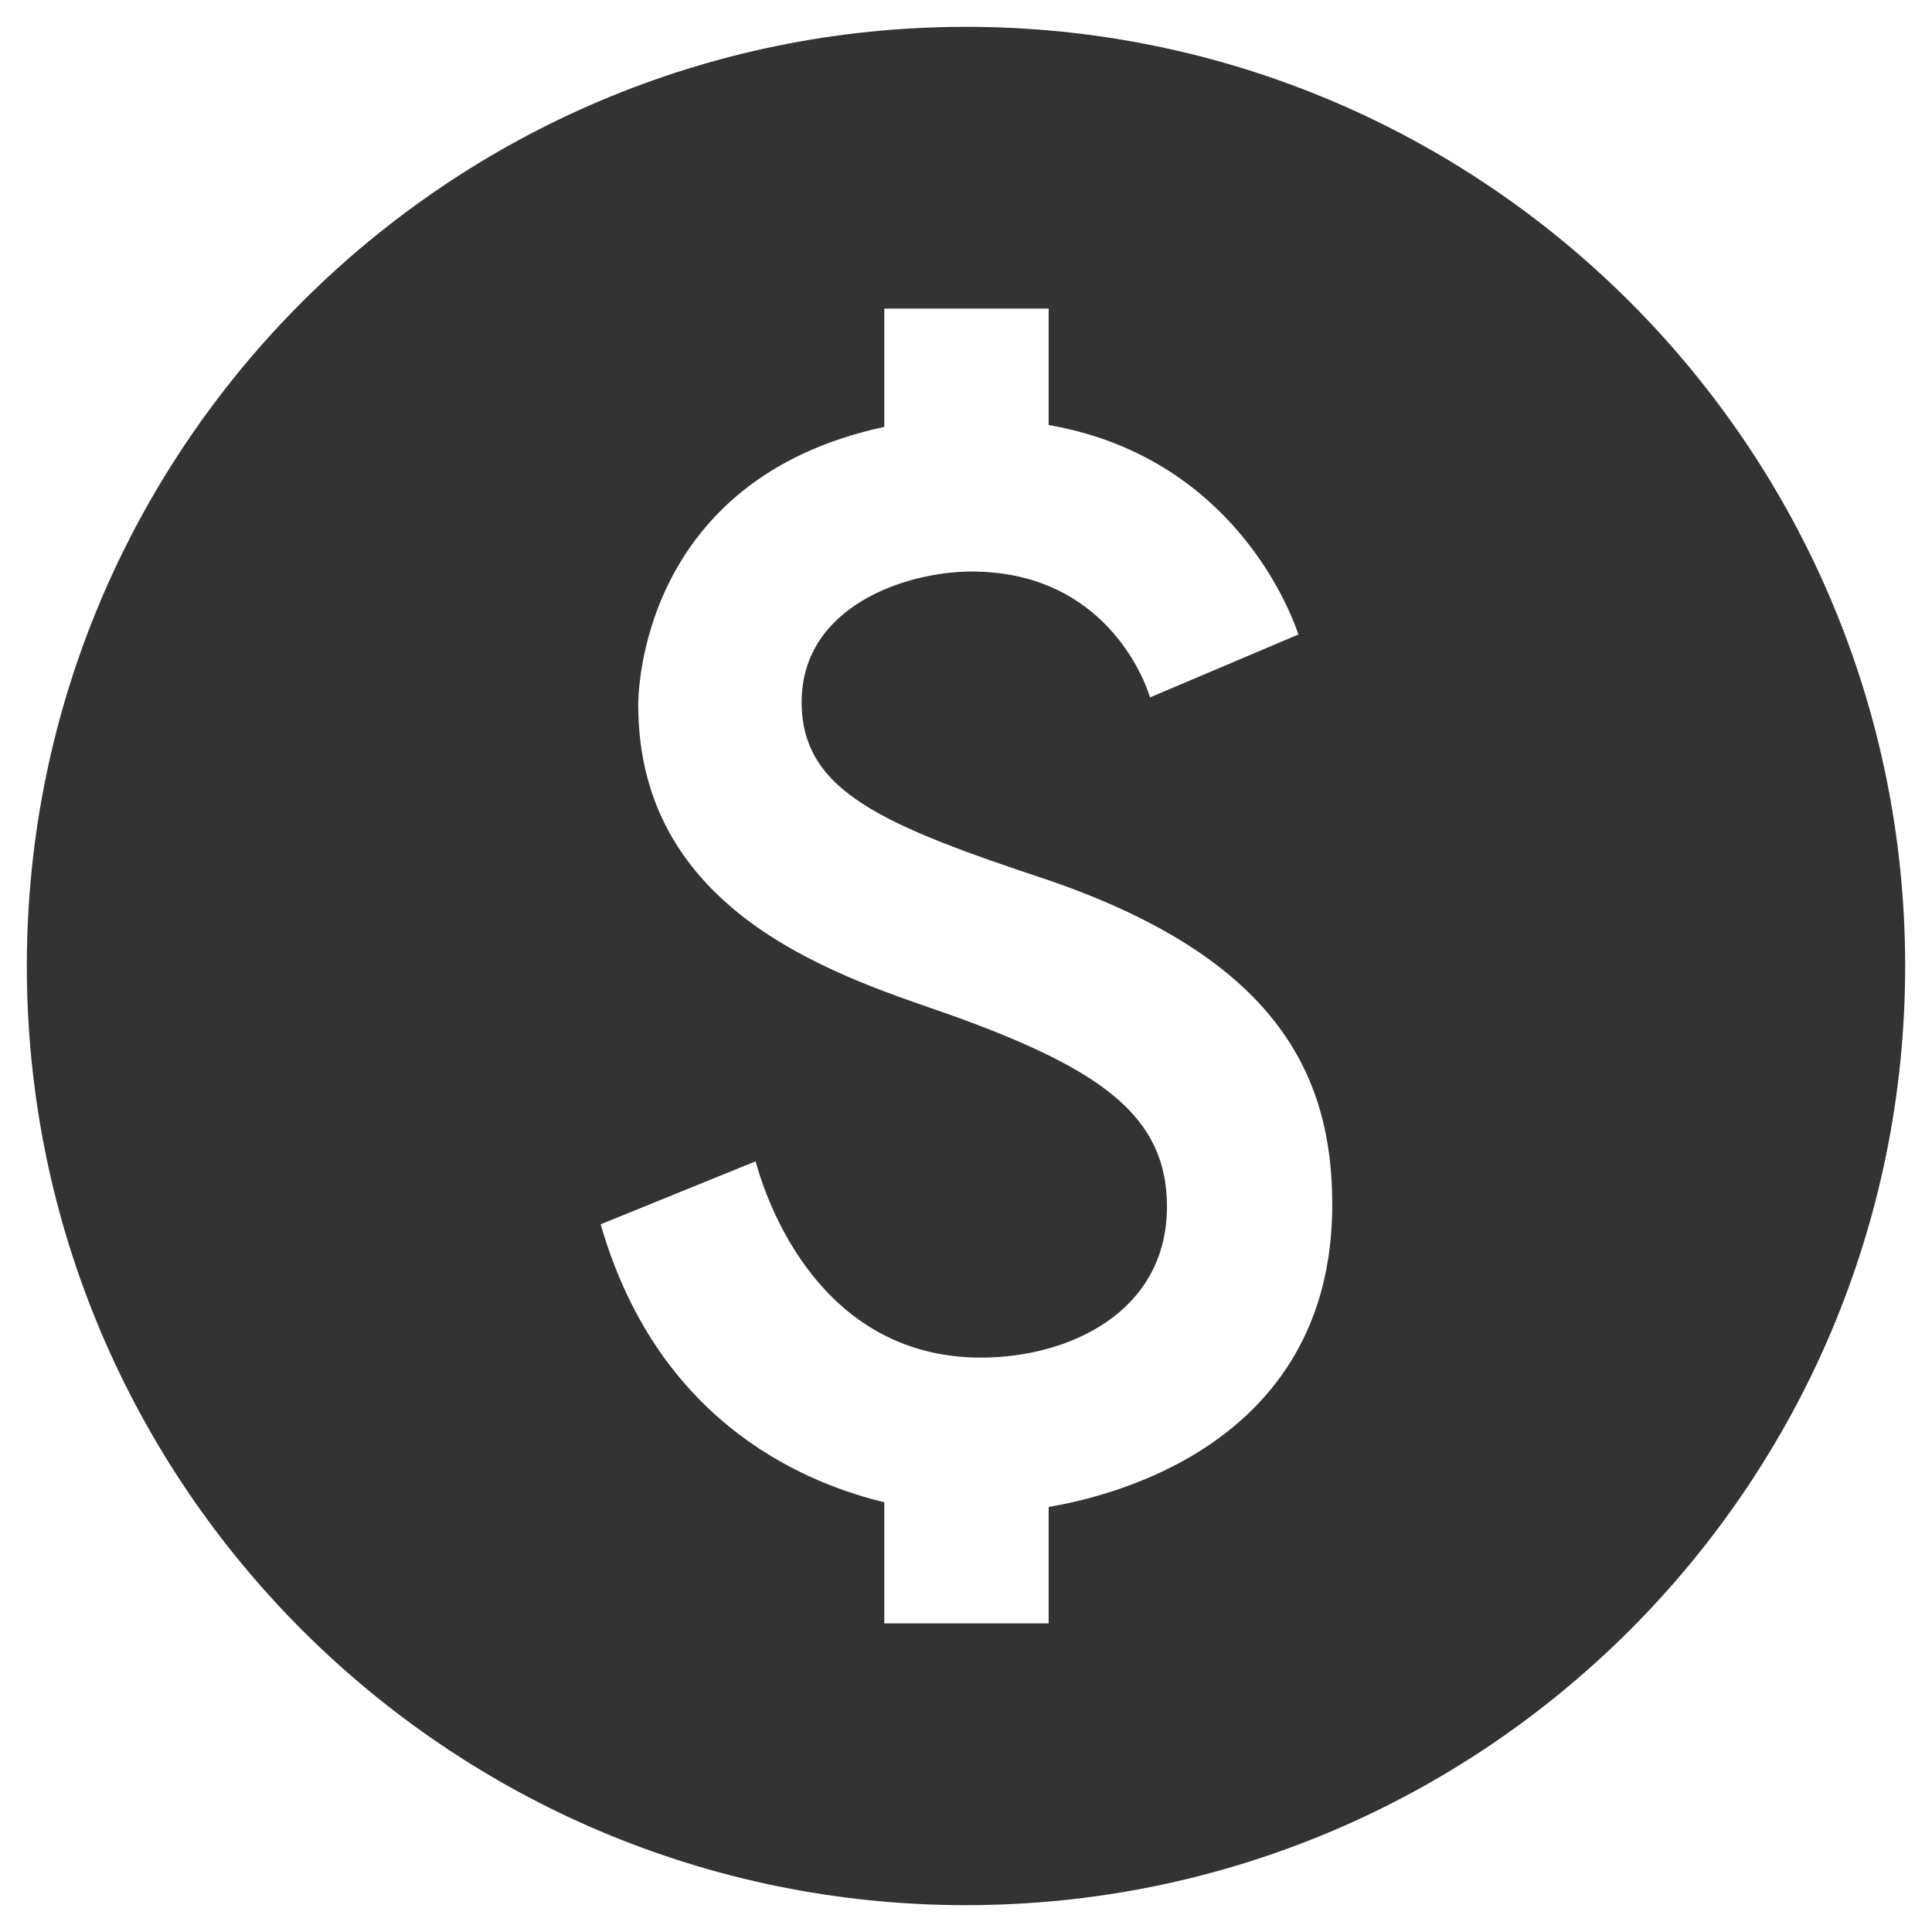
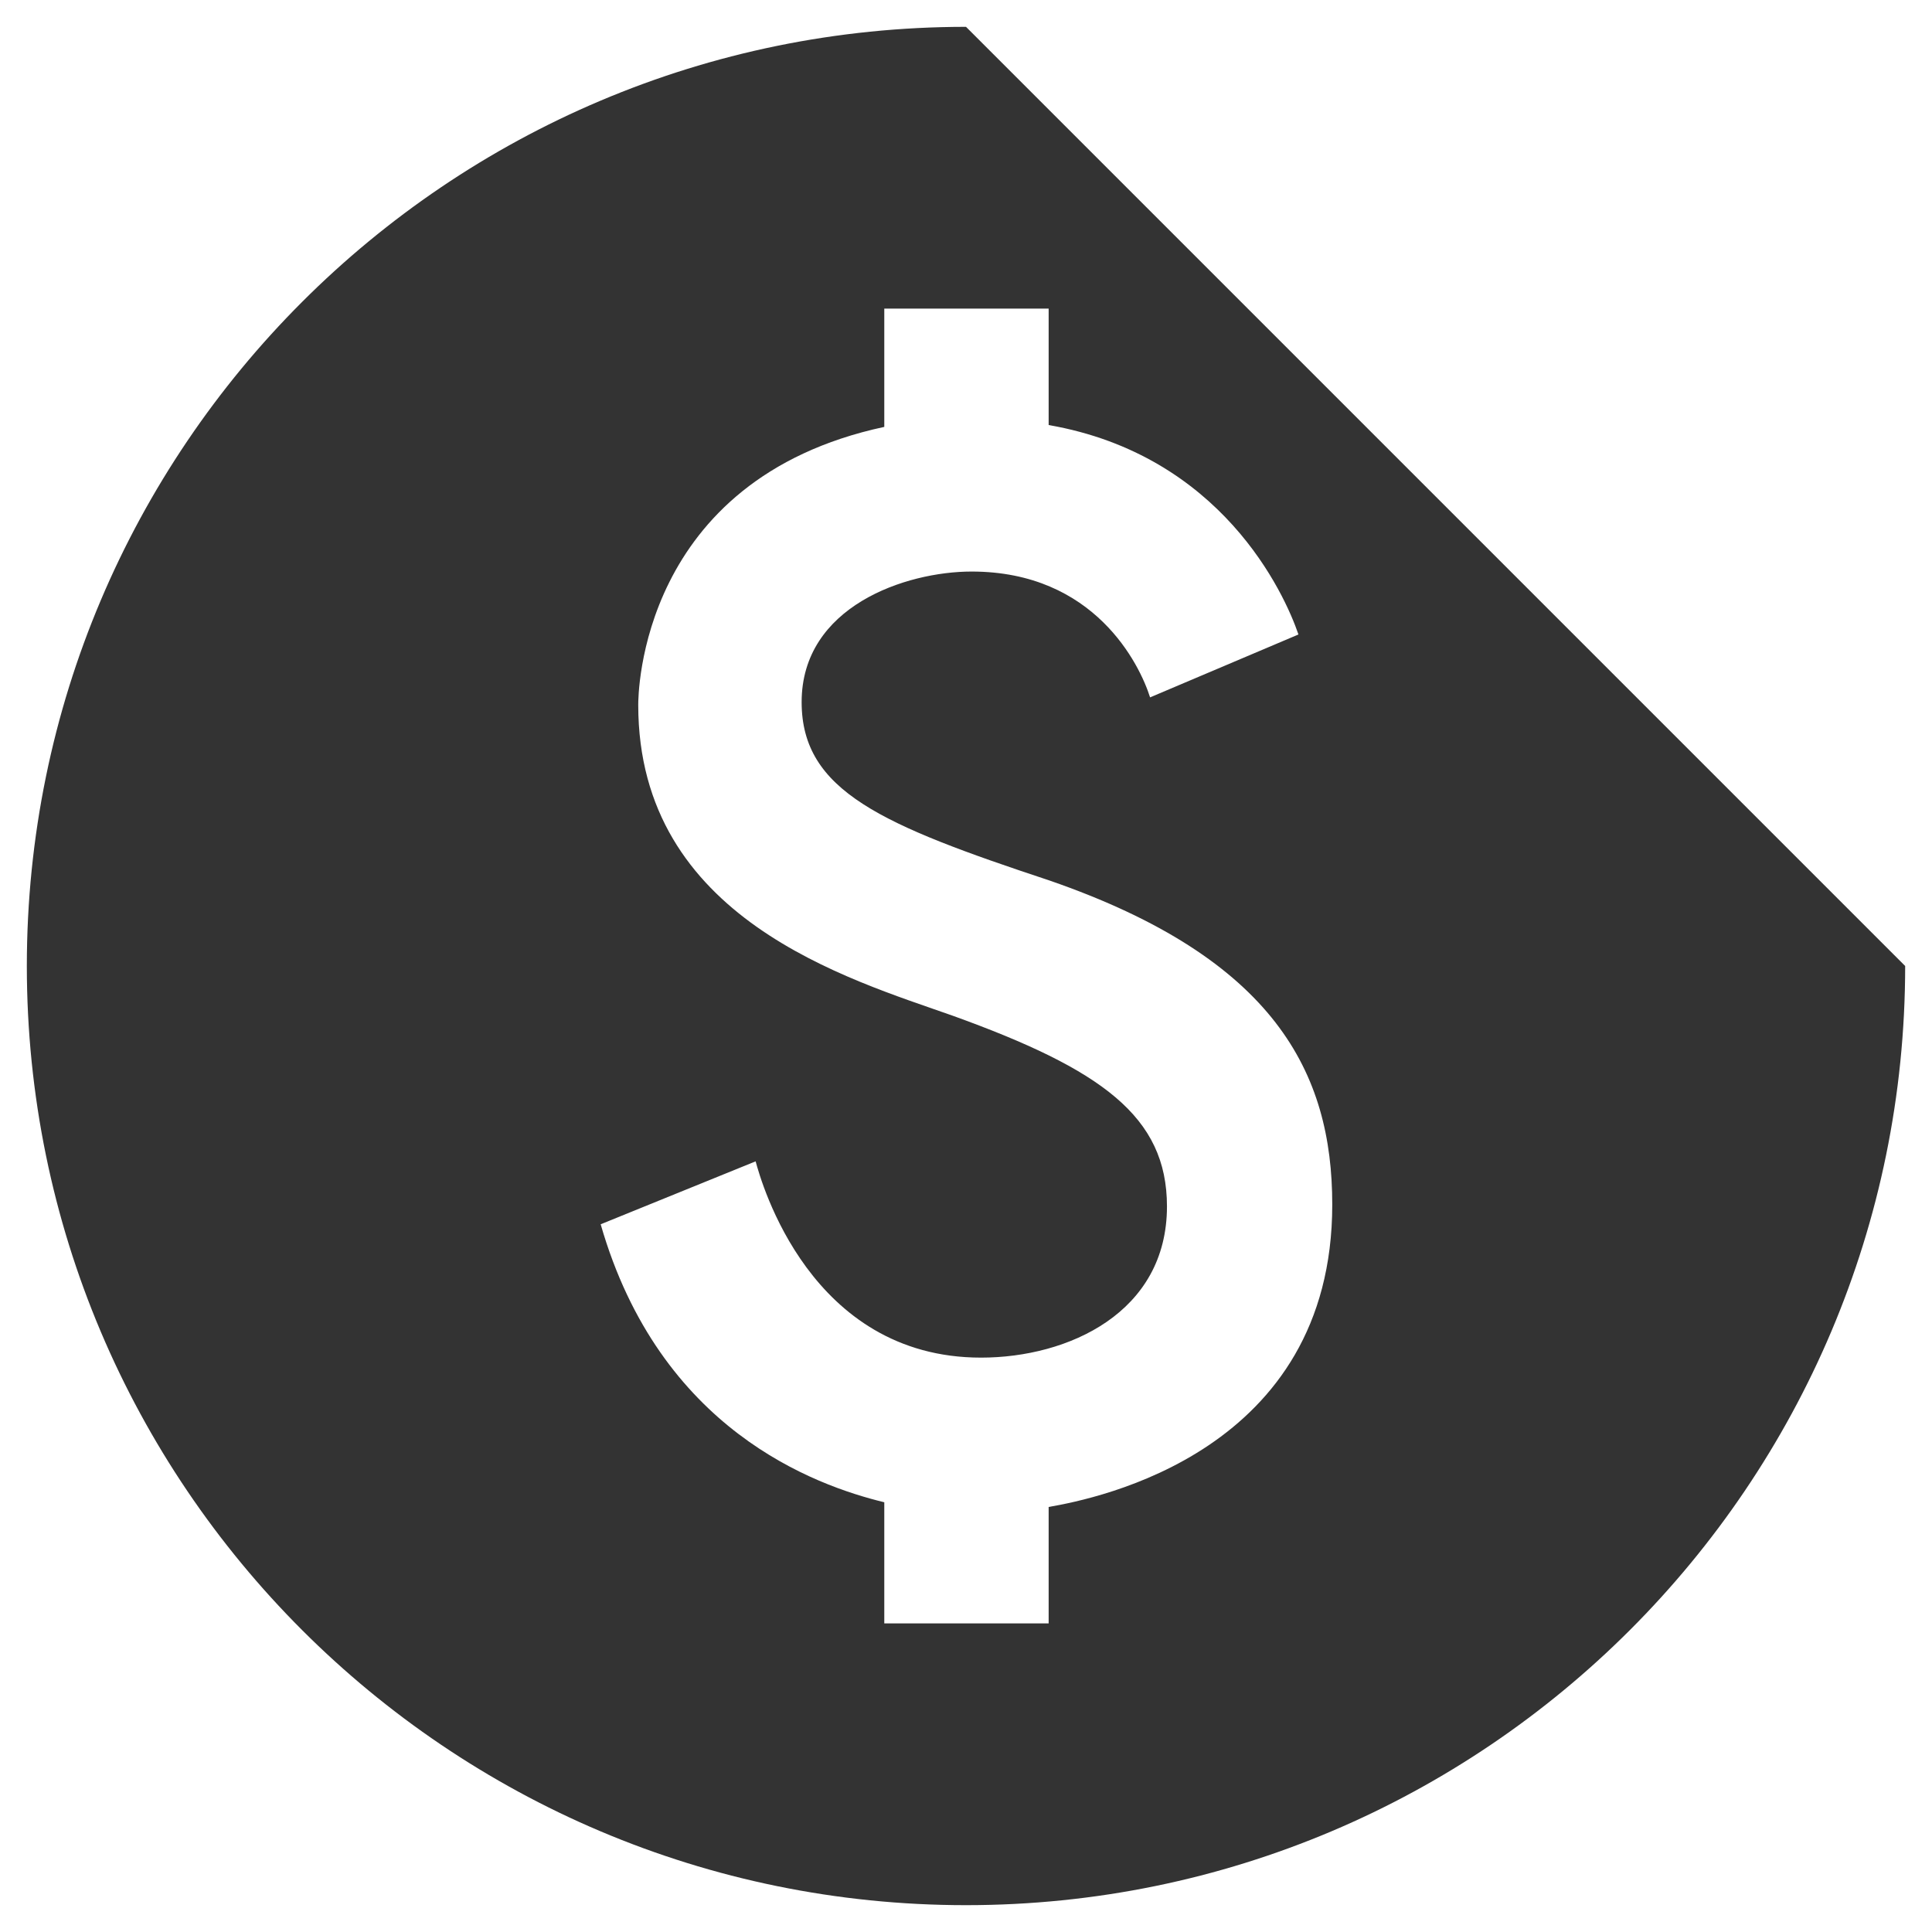
<svg xmlns="http://www.w3.org/2000/svg" width="54" height="54" viewBox="0 0 54 54" fill="none">
-   <path d="M27 0.75C12.51 0.75 0.75 12.51 0.75 27C0.75 41.49 12.51 53.25 27 53.25C41.49 53.25 53.25 41.49 53.25 27C53.25 12.51 41.49 0.75 27 0.75ZM29.31 42.12V45.375H24.716V41.989C22.774 41.516 18.442 39.968 16.789 34.219L21.12 32.46C21.277 33.038 22.642 37.946 27.42 37.946C29.861 37.946 32.617 36.686 32.617 33.72C32.617 31.2 30.78 29.887 26.633 28.391C23.745 27.367 17.839 25.688 17.839 19.703C17.839 19.44 17.865 13.402 24.716 11.932V8.625H29.31V11.88C34.14 12.72 35.899 16.579 36.292 17.734L32.145 19.492C31.856 18.574 30.596 15.975 27.157 15.975C25.32 15.975 22.406 16.946 22.406 19.624C22.406 22.117 24.664 23.062 29.336 24.611C35.636 26.79 37.237 29.992 37.237 33.667C37.237 40.571 30.675 41.884 29.31 42.12Z" fill="#333333" />
+   <path d="M27 0.75C12.51 0.75 0.75 12.51 0.75 27C0.75 41.49 12.51 53.25 27 53.25C41.49 53.25 53.25 41.49 53.25 27ZM29.31 42.12V45.375H24.716V41.989C22.774 41.516 18.442 39.968 16.789 34.219L21.12 32.46C21.277 33.038 22.642 37.946 27.42 37.946C29.861 37.946 32.617 36.686 32.617 33.72C32.617 31.2 30.78 29.887 26.633 28.391C23.745 27.367 17.839 25.688 17.839 19.703C17.839 19.44 17.865 13.402 24.716 11.932V8.625H29.31V11.88C34.14 12.72 35.899 16.579 36.292 17.734L32.145 19.492C31.856 18.574 30.596 15.975 27.157 15.975C25.32 15.975 22.406 16.946 22.406 19.624C22.406 22.117 24.664 23.062 29.336 24.611C35.636 26.79 37.237 29.992 37.237 33.667C37.237 40.571 30.675 41.884 29.31 42.12Z" fill="#333333" />
</svg>